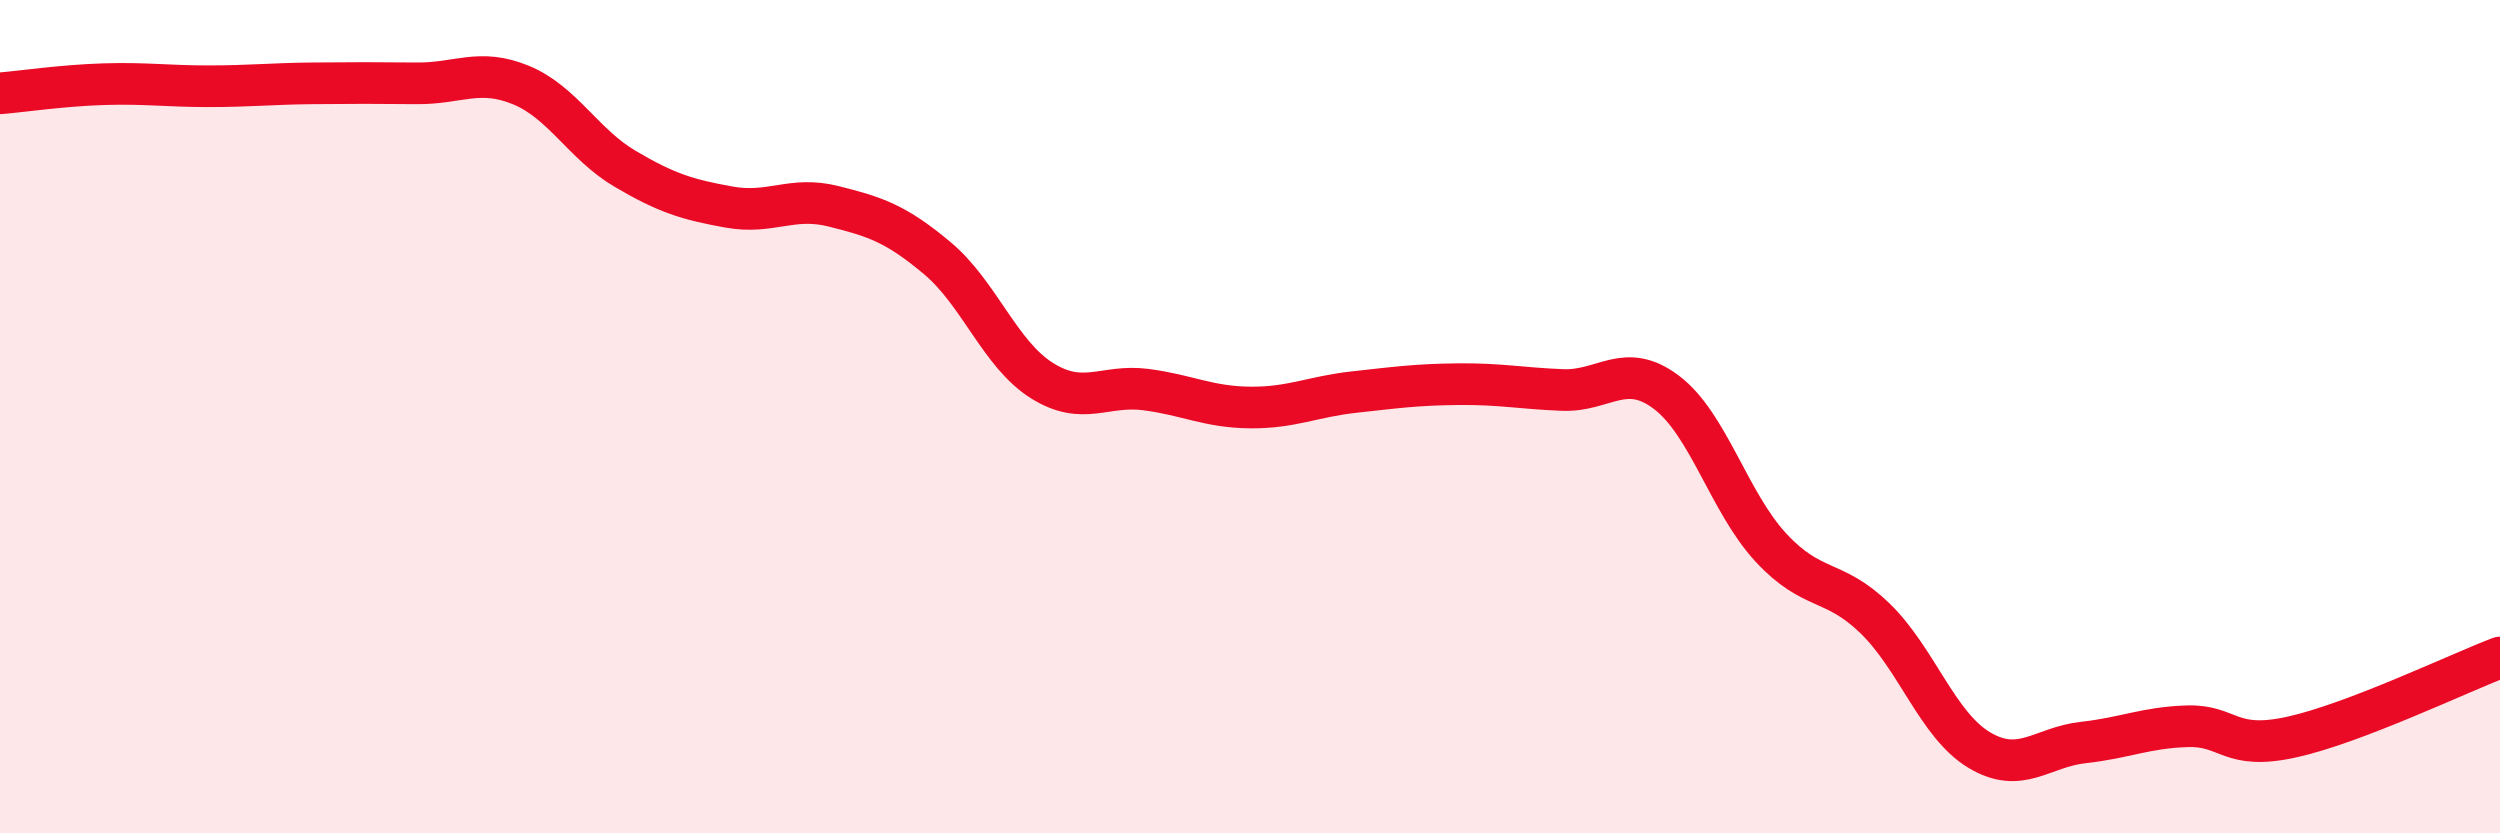
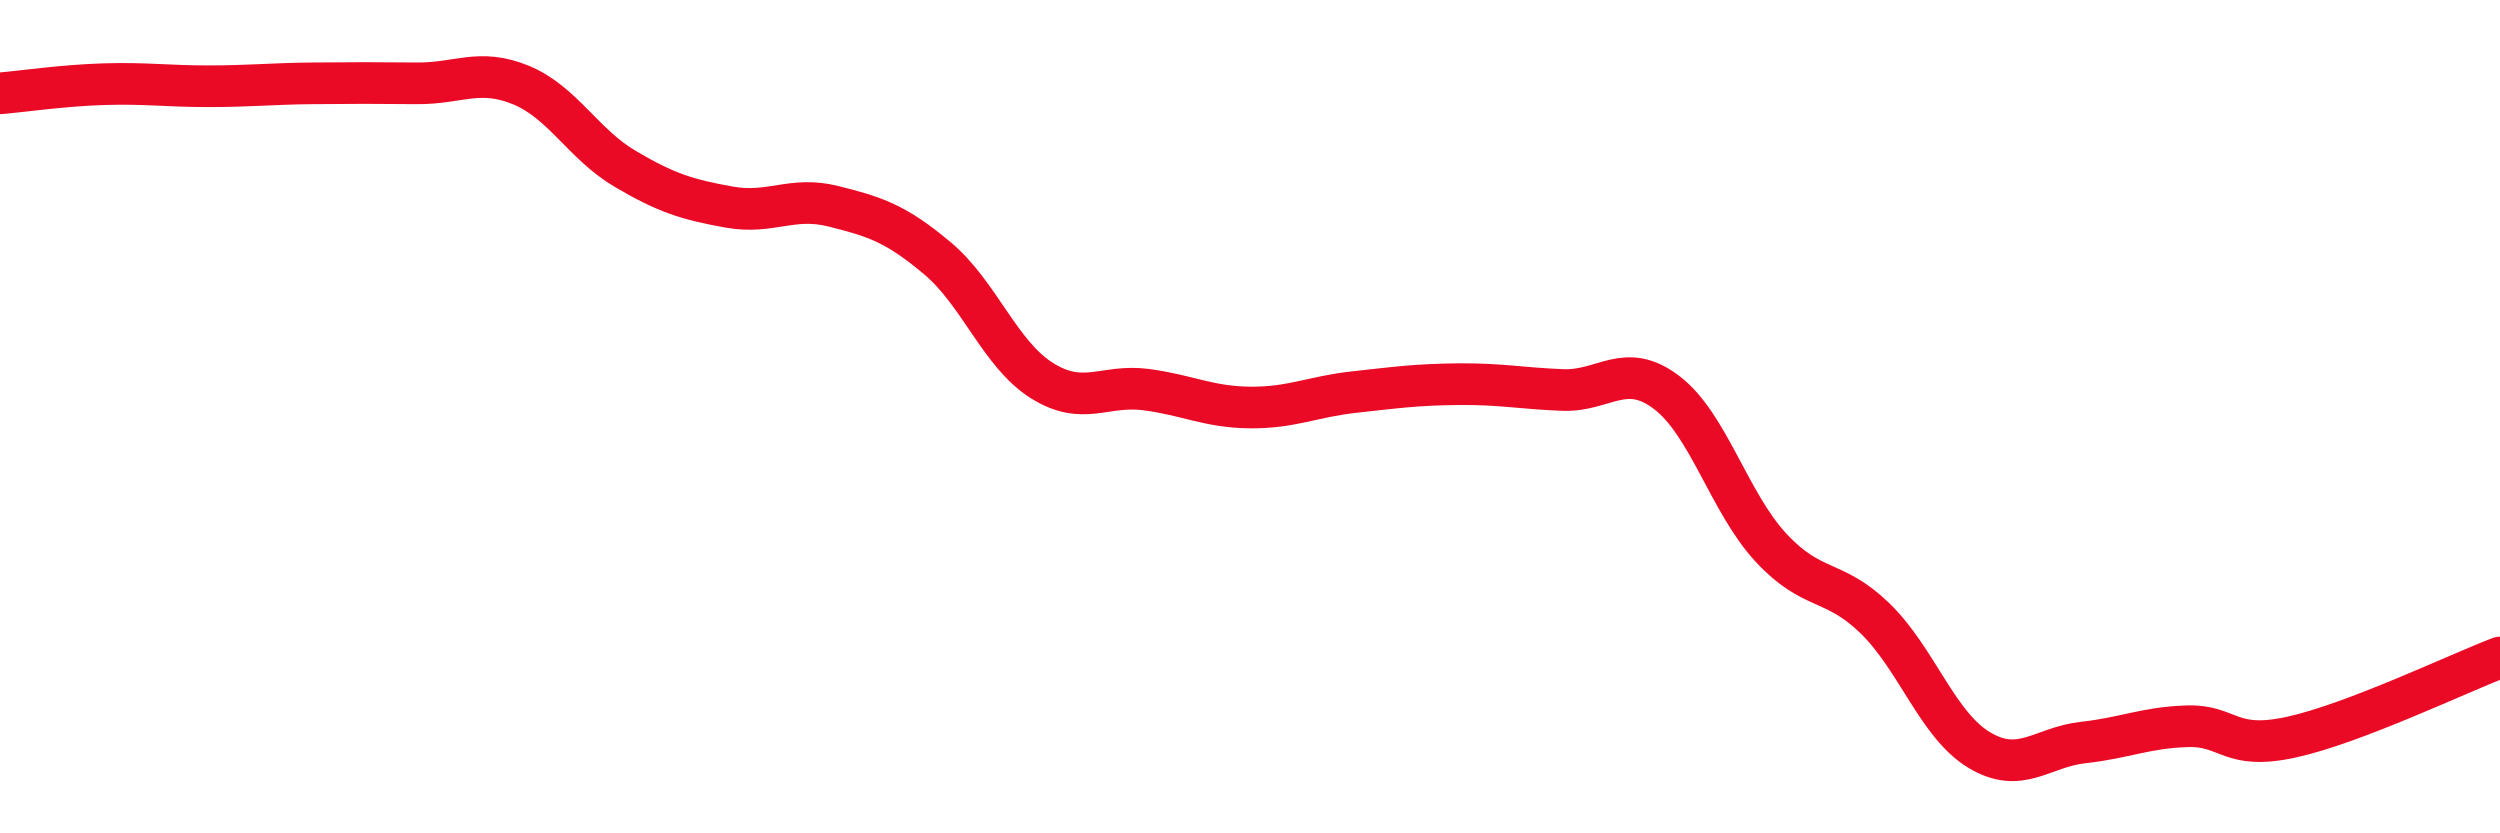
<svg xmlns="http://www.w3.org/2000/svg" width="60" height="20" viewBox="0 0 60 20">
-   <path d="M 0,2.24 C 0.5,2.2 1.5,2.05 2.5,2.02 C 3.5,1.99 4,2.07 5,2.07 C 6,2.07 6.5,2.01 7.5,2 C 8.5,1.99 9,1.99 10,2 C 11,2.01 11.5,1.63 12.5,2.04 C 13.5,2.45 14,3.46 15,4.05 C 16,4.64 16.5,4.79 17.5,4.97 C 18.5,5.15 19,4.7 20,4.95 C 21,5.2 21.5,5.36 22.5,6.2 C 23.5,7.04 24,8.5 25,9.13 C 26,9.76 26.5,9.22 27.5,9.35 C 28.5,9.48 29,9.77 30,9.78 C 31,9.79 31.5,9.52 32.5,9.41 C 33.5,9.3 34,9.23 35,9.22 C 36,9.21 36.5,9.32 37.5,9.36 C 38.5,9.4 39,8.66 40,9.42 C 41,10.18 41.5,12.06 42.5,13.14 C 43.5,14.22 44,13.87 45,14.84 C 46,15.81 46.5,17.4 47.5,18 C 48.5,18.6 49,17.93 50,17.82 C 51,17.71 51.5,17.46 52.5,17.43 C 53.5,17.4 53.5,18.02 55,17.69 C 56.5,17.36 59,16.16 60,15.78L60 20L0 20Z" fill="#EB0A25" opacity="0.1" stroke-linecap="round" stroke-linejoin="round" />
  <path d="M 0,2.24 C 0.5,2.2 1.5,2.05 2.5,2.02 C 3.5,1.99 4,2.07 5,2.07 C 6,2.07 6.5,2.01 7.5,2 C 8.5,1.99 9,1.99 10,2 C 11,2.01 11.5,1.63 12.5,2.04 C 13.5,2.45 14,3.46 15,4.05 C 16,4.64 16.5,4.79 17.5,4.97 C 18.5,5.15 19,4.7 20,4.95 C 21,5.2 21.5,5.36 22.5,6.2 C 23.5,7.04 24,8.5 25,9.13 C 26,9.76 26.5,9.22 27.5,9.35 C 28.5,9.48 29,9.77 30,9.78 C 31,9.79 31.5,9.52 32.5,9.41 C 33.5,9.3 34,9.23 35,9.22 C 36,9.21 36.5,9.32 37.5,9.36 C 38.5,9.4 39,8.66 40,9.42 C 41,10.18 41.5,12.06 42.5,13.14 C 43.5,14.22 44,13.87 45,14.84 C 46,15.81 46.5,17.4 47.5,18 C 48.5,18.6 49,17.93 50,17.82 C 51,17.71 51.5,17.46 52.5,17.43 C 53.5,17.4 53.5,18.02 55,17.69 C 56.5,17.36 59,16.16 60,15.78" stroke="#EB0A25" stroke-width="1" fill="none" stroke-linecap="round" stroke-linejoin="round" />
</svg>